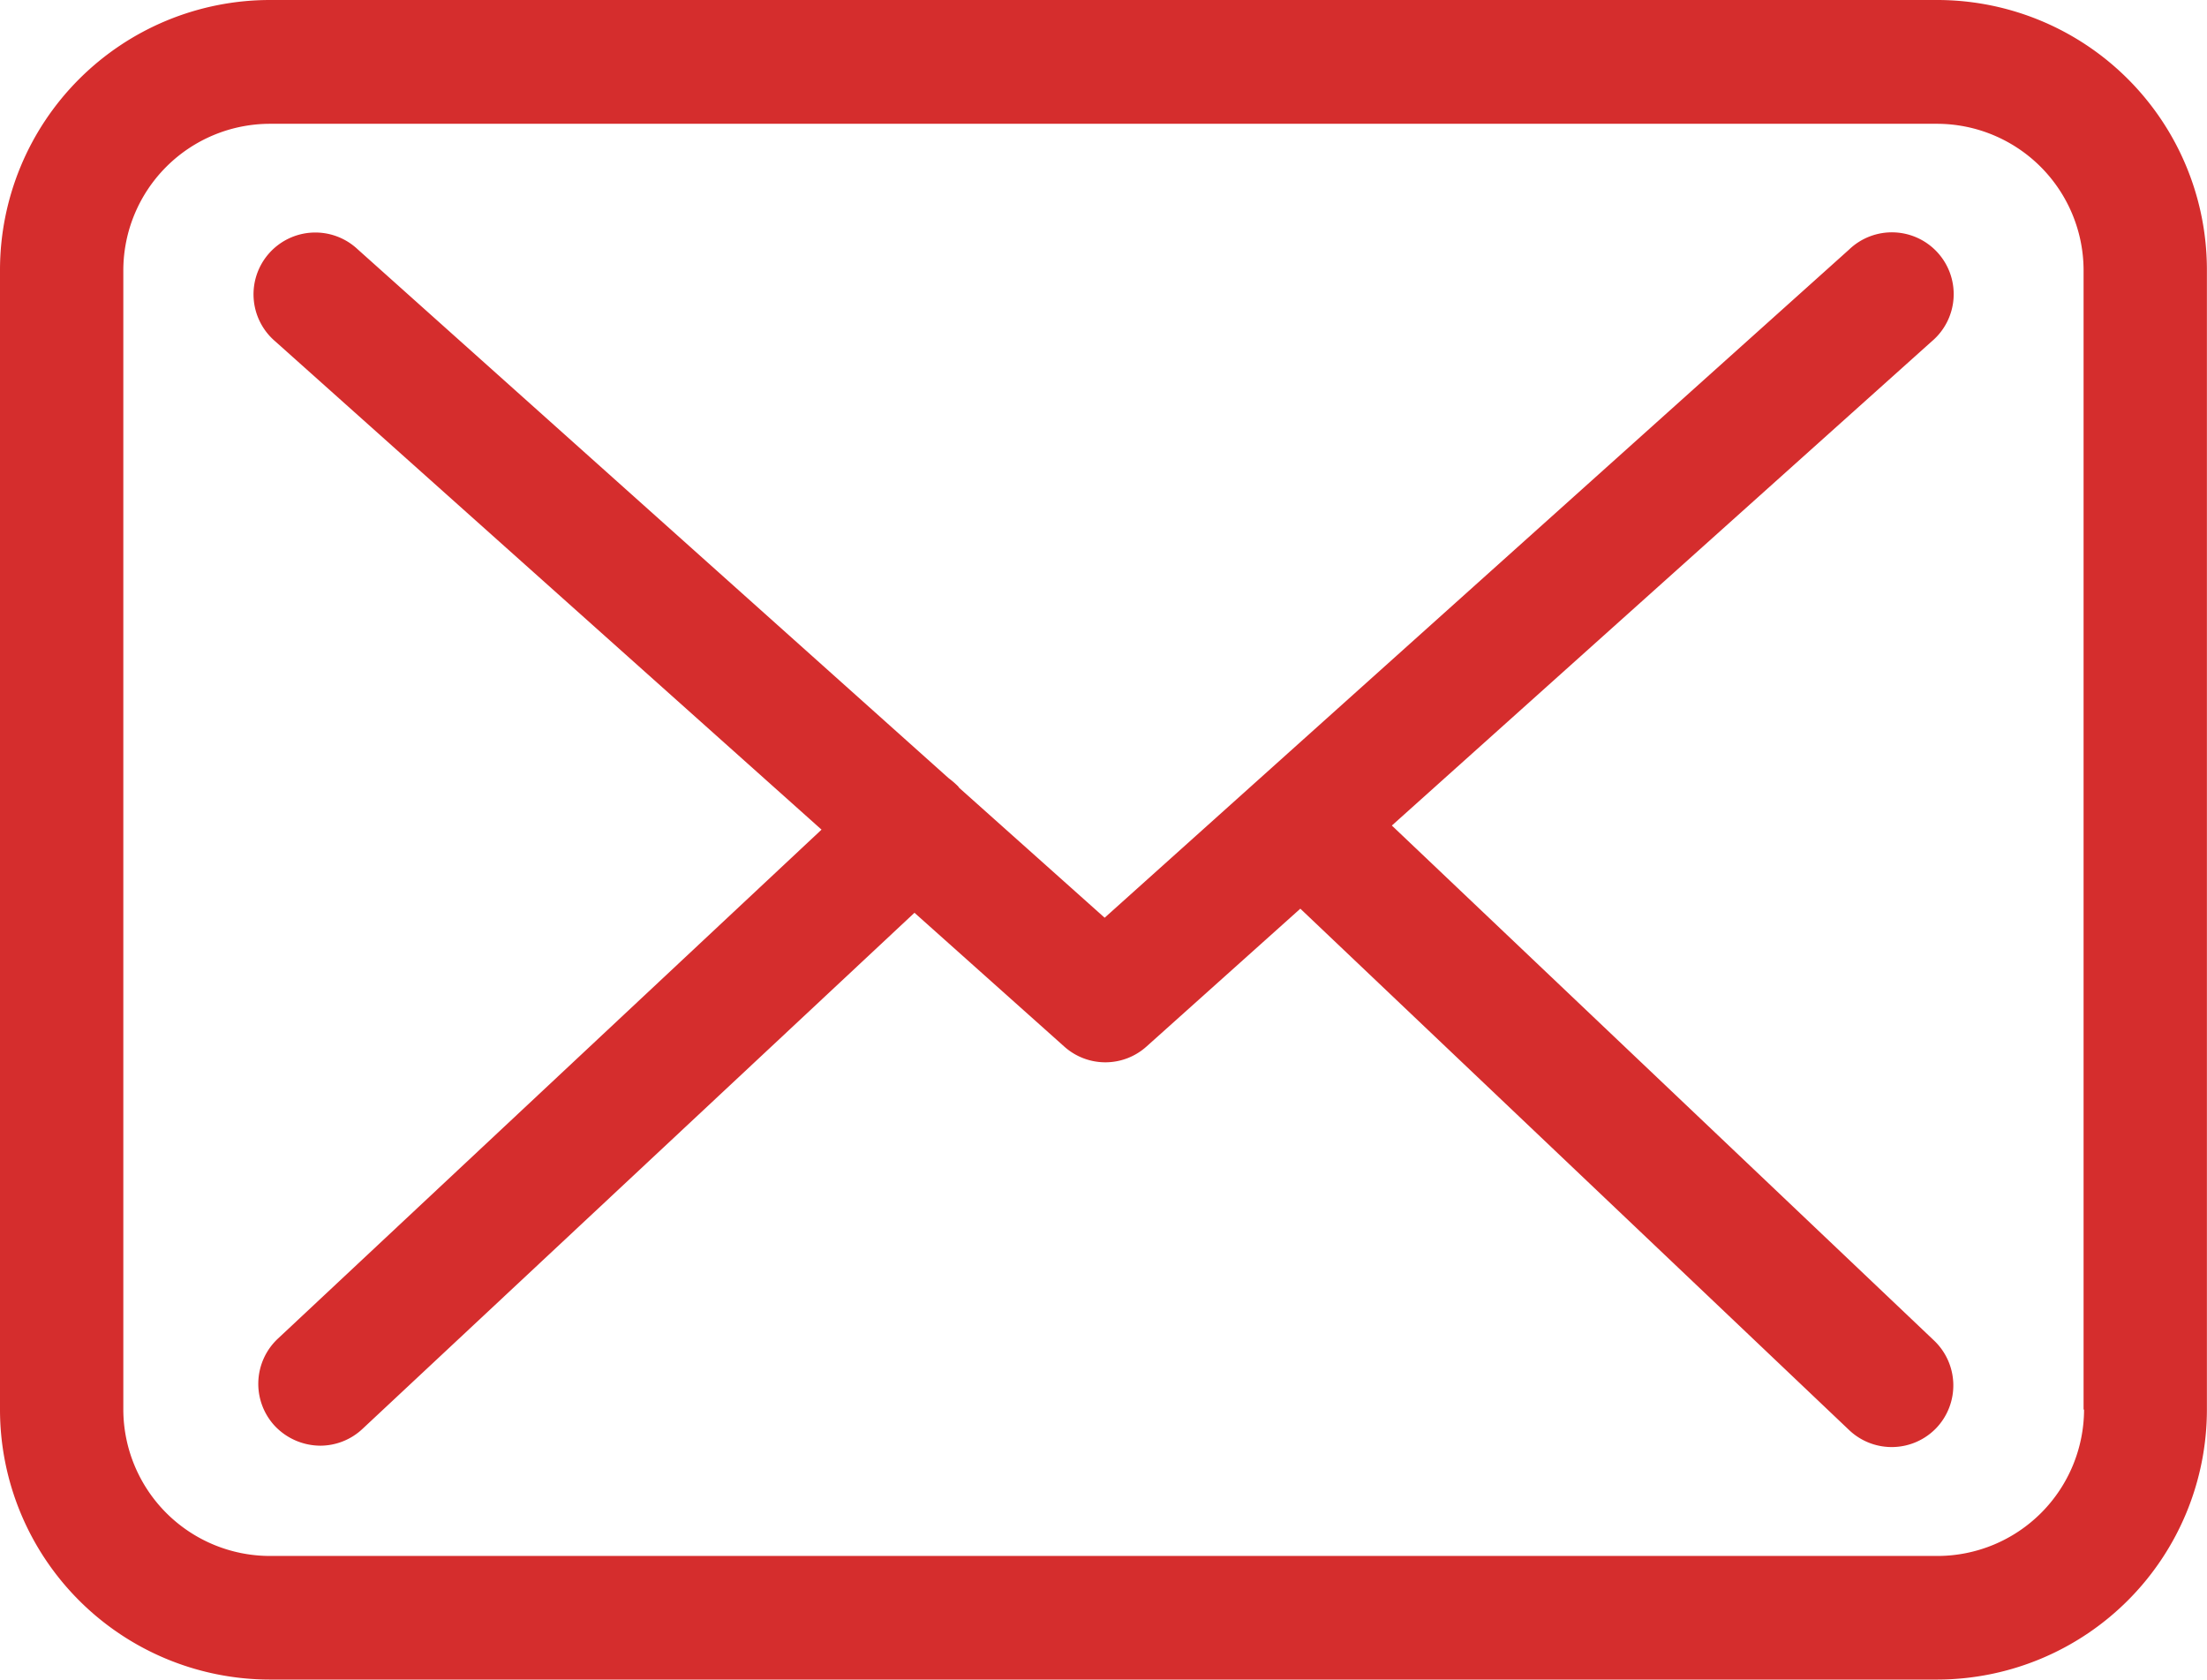
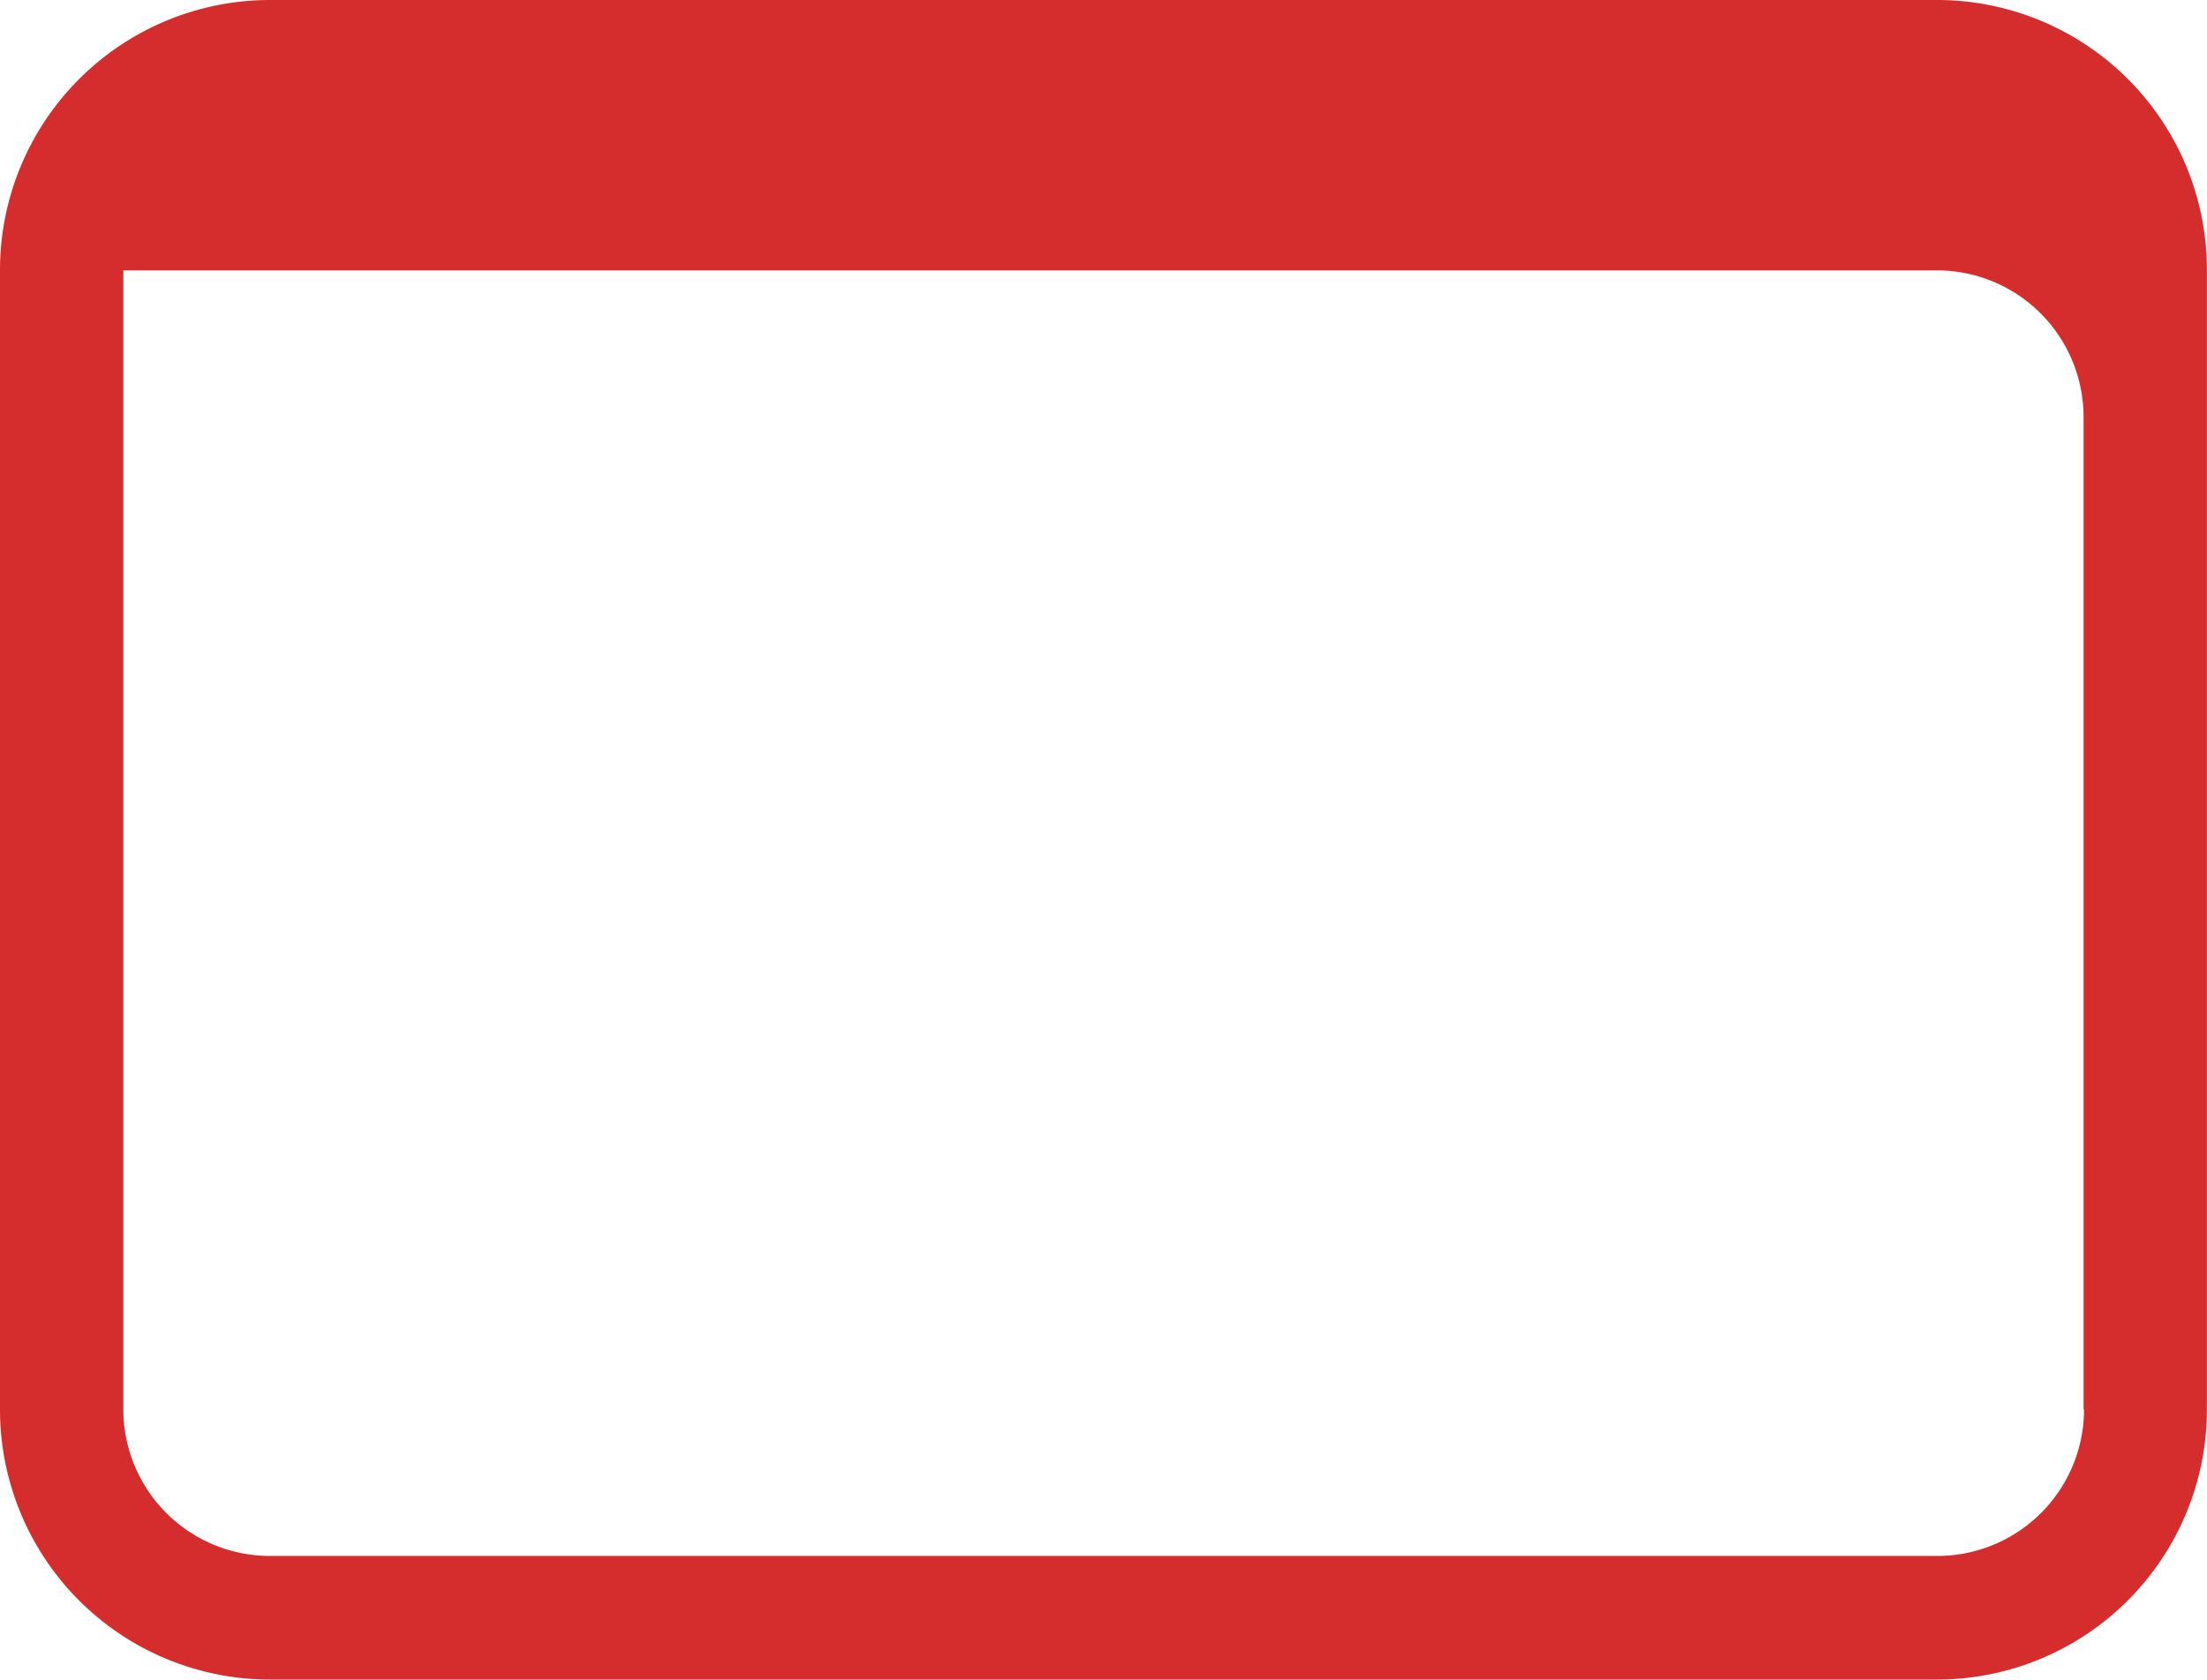
<svg xmlns="http://www.w3.org/2000/svg" id="envelope" width="23.176" height="17.637" viewBox="0 0 23.176 17.637">
  <g id="Group_164" data-name="Group 164">
-     <path id="Path_435" data-name="Path 435" d="M20.346,57.75H2.834A2.836,2.836,0,0,0,0,60.584V72.553a2.836,2.836,0,0,0,2.834,2.834H20.341a2.836,2.836,0,0,0,2.834-2.834V60.589A2.833,2.833,0,0,0,20.346,57.75Zm1.539,14.8a1.541,1.541,0,0,1-1.539,1.539H2.834a1.541,1.541,0,0,1-1.539-1.539V60.589A1.541,1.541,0,0,1,2.834,59.05H20.341a1.541,1.541,0,0,1,1.539,1.539V72.553Z" transform="translate(0 -57.75)" fill="#d52d2d" />
-     <path id="Path_436" data-name="Path 436" d="M67.695,115.119l5.668-5.083a.649.649,0,1,0-.868-.964l-7.816,7.015-1.525-1.362s-.01-.01-.01-.014a.959.959,0,0,0-.105-.091l-6.205-5.553a.649.649,0,1,0-.863.969l5.735,5.126-5.711,5.347a.65.65,0,0,0-.029.916.662.662,0,0,0,.475.206.649.649,0,0,0,.441-.173l5.8-5.423,1.573,1.405a.646.646,0,0,0,.863,0l1.616-1.448,5.764,5.476a.649.649,0,0,0,.916-.024.65.65,0,0,0-.024-.916Z" transform="translate(-53.079 -106.45)" fill="#d52d2d" />
+     <path id="Path_435" data-name="Path 435" d="M20.346,57.75H2.834A2.836,2.836,0,0,0,0,60.584V72.553a2.836,2.836,0,0,0,2.834,2.834H20.341a2.836,2.836,0,0,0,2.834-2.834V60.589A2.833,2.833,0,0,0,20.346,57.75Zm1.539,14.8a1.541,1.541,0,0,1-1.539,1.539H2.834a1.541,1.541,0,0,1-1.539-1.539V60.589H20.341a1.541,1.541,0,0,1,1.539,1.539V72.553Z" transform="translate(0 -57.75)" fill="#d52d2d" />
  </g>
</svg>